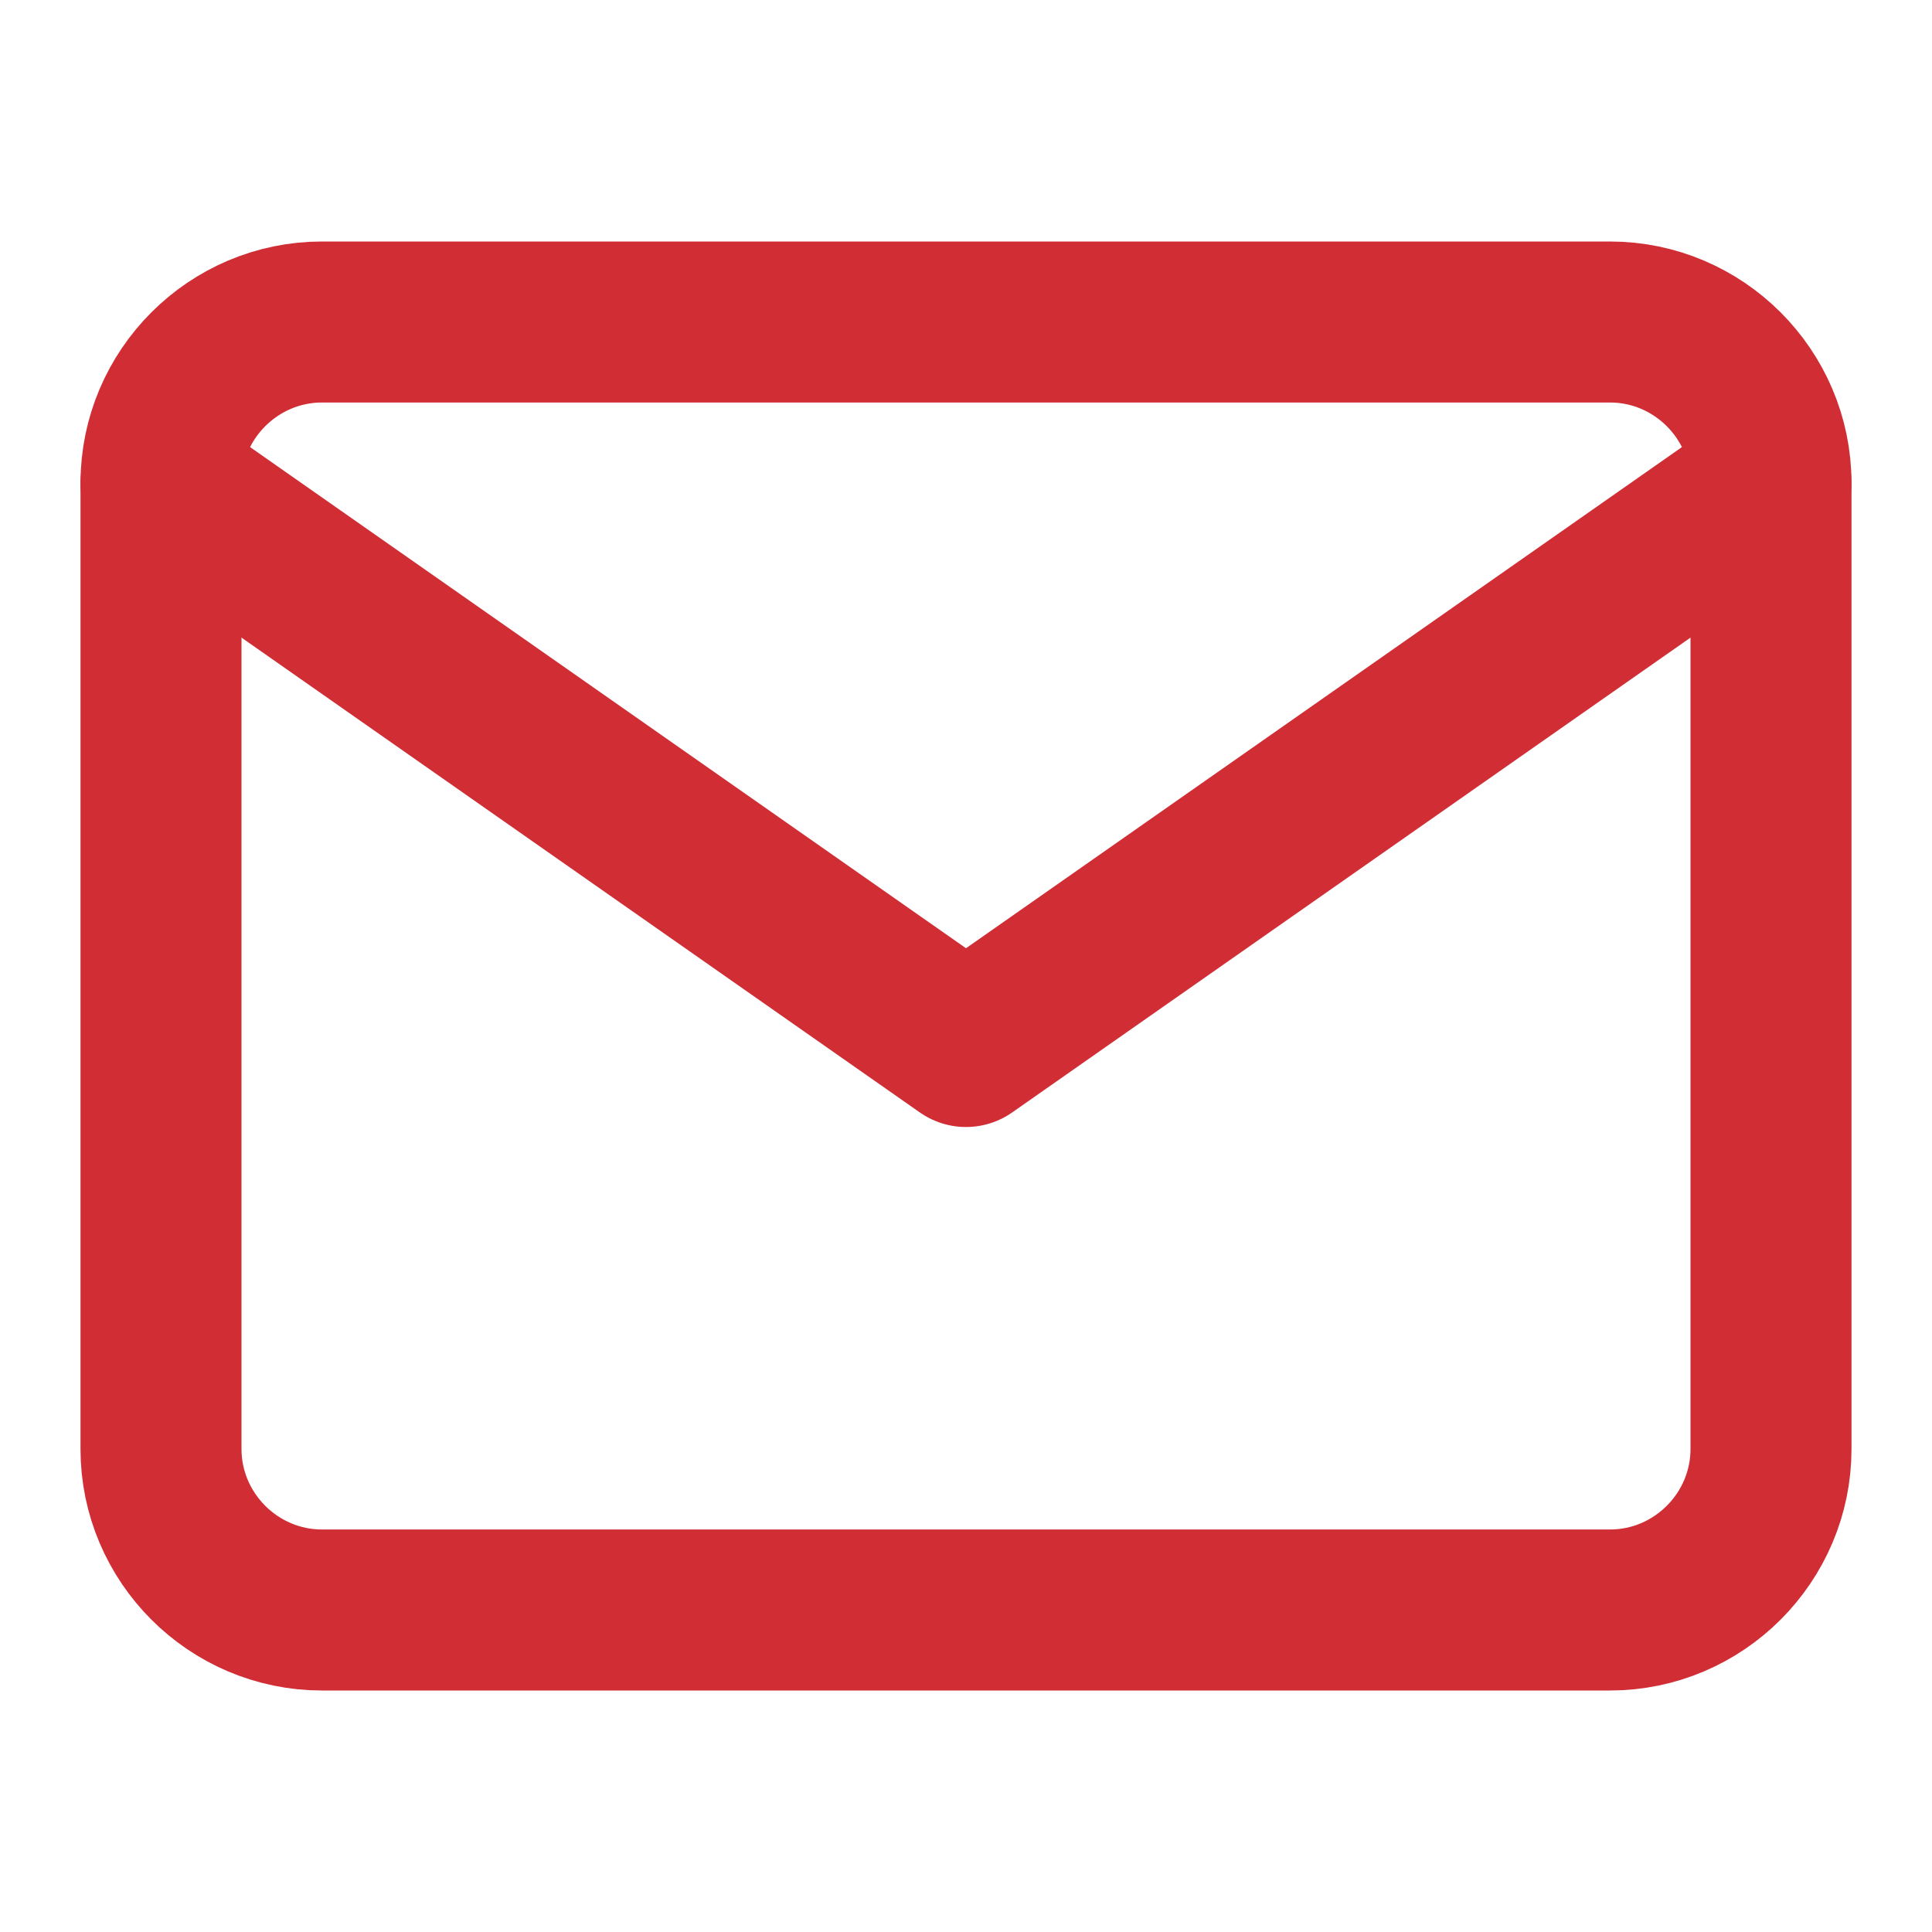
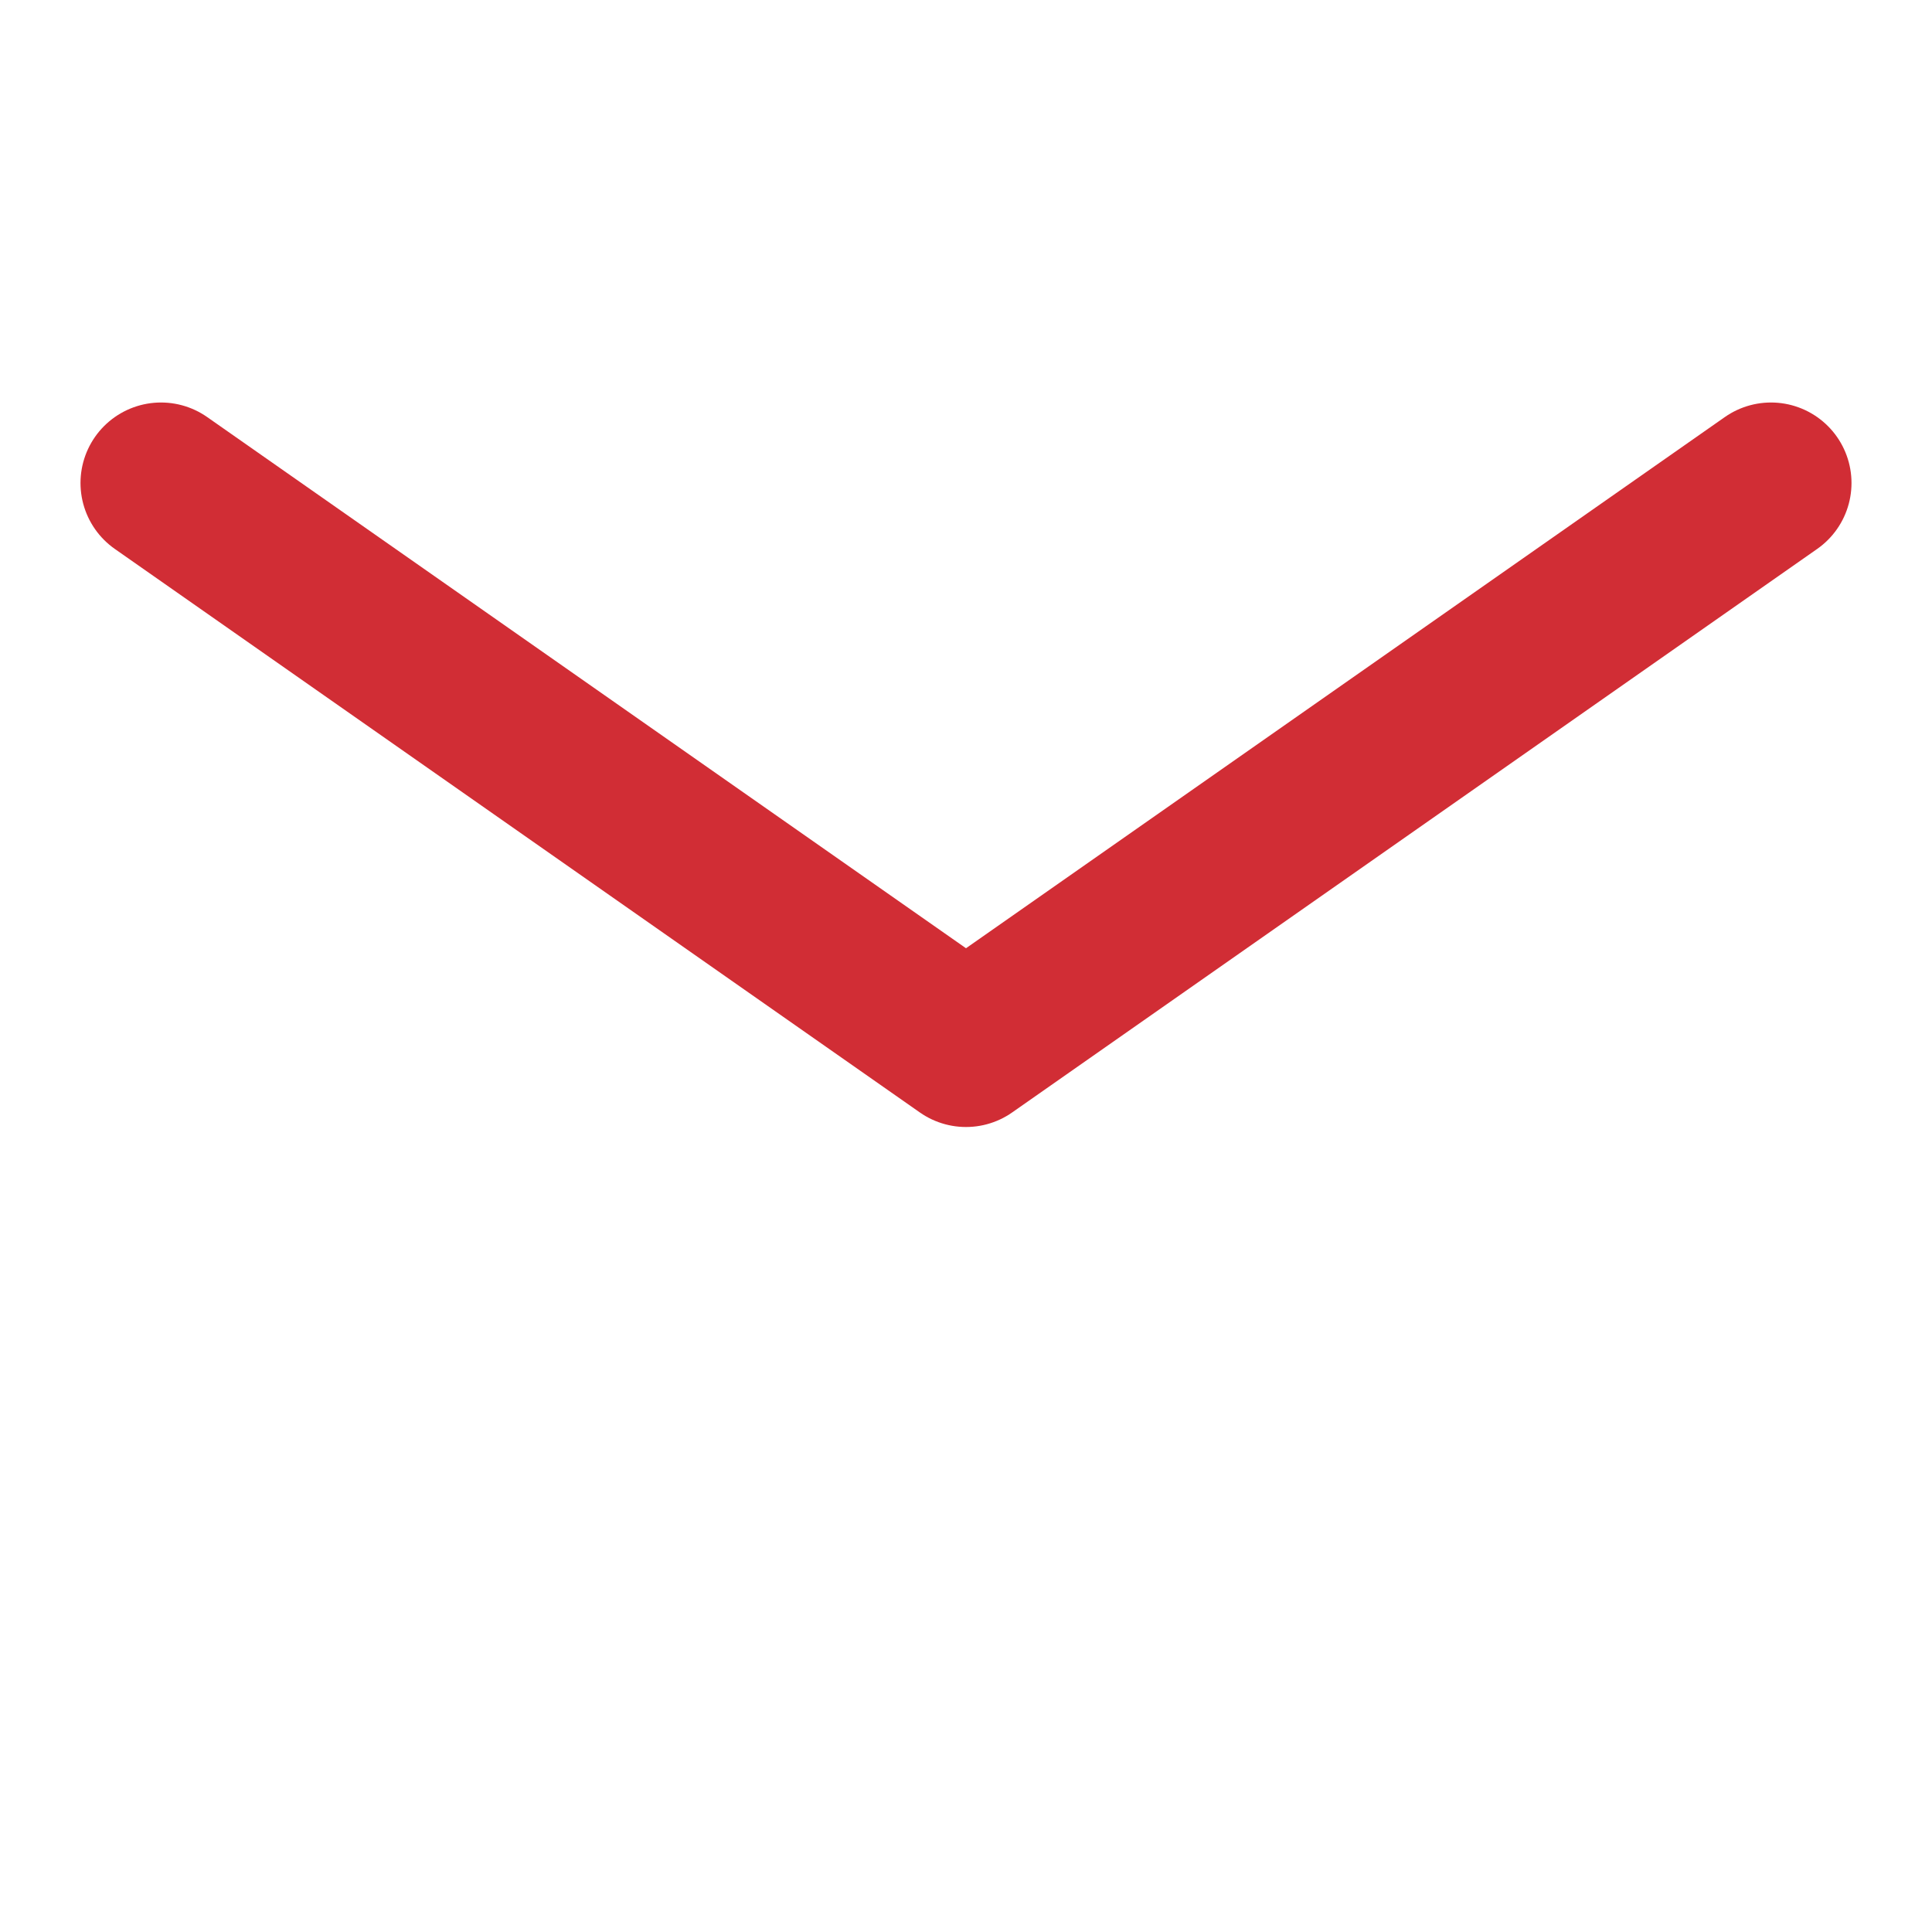
<svg xmlns="http://www.w3.org/2000/svg" width="24" height="24" viewBox="0 0 24 24" fill="none">
-   <path d="M4 4H20C21.1 4 22 4.9 22 6V18C22 19.1 21.1 20 20 20H4C2.9 20 2 19.1 2 18V6C2 4.9 2.9 4 4 4Z" stroke="#D12D35" stroke-width="2" stroke-linecap="round" stroke-linejoin="round" />
  <path d="M22 6L12 13L2 6" stroke="#D12D35" stroke-width="2" stroke-linecap="round" stroke-linejoin="round" />
</svg>